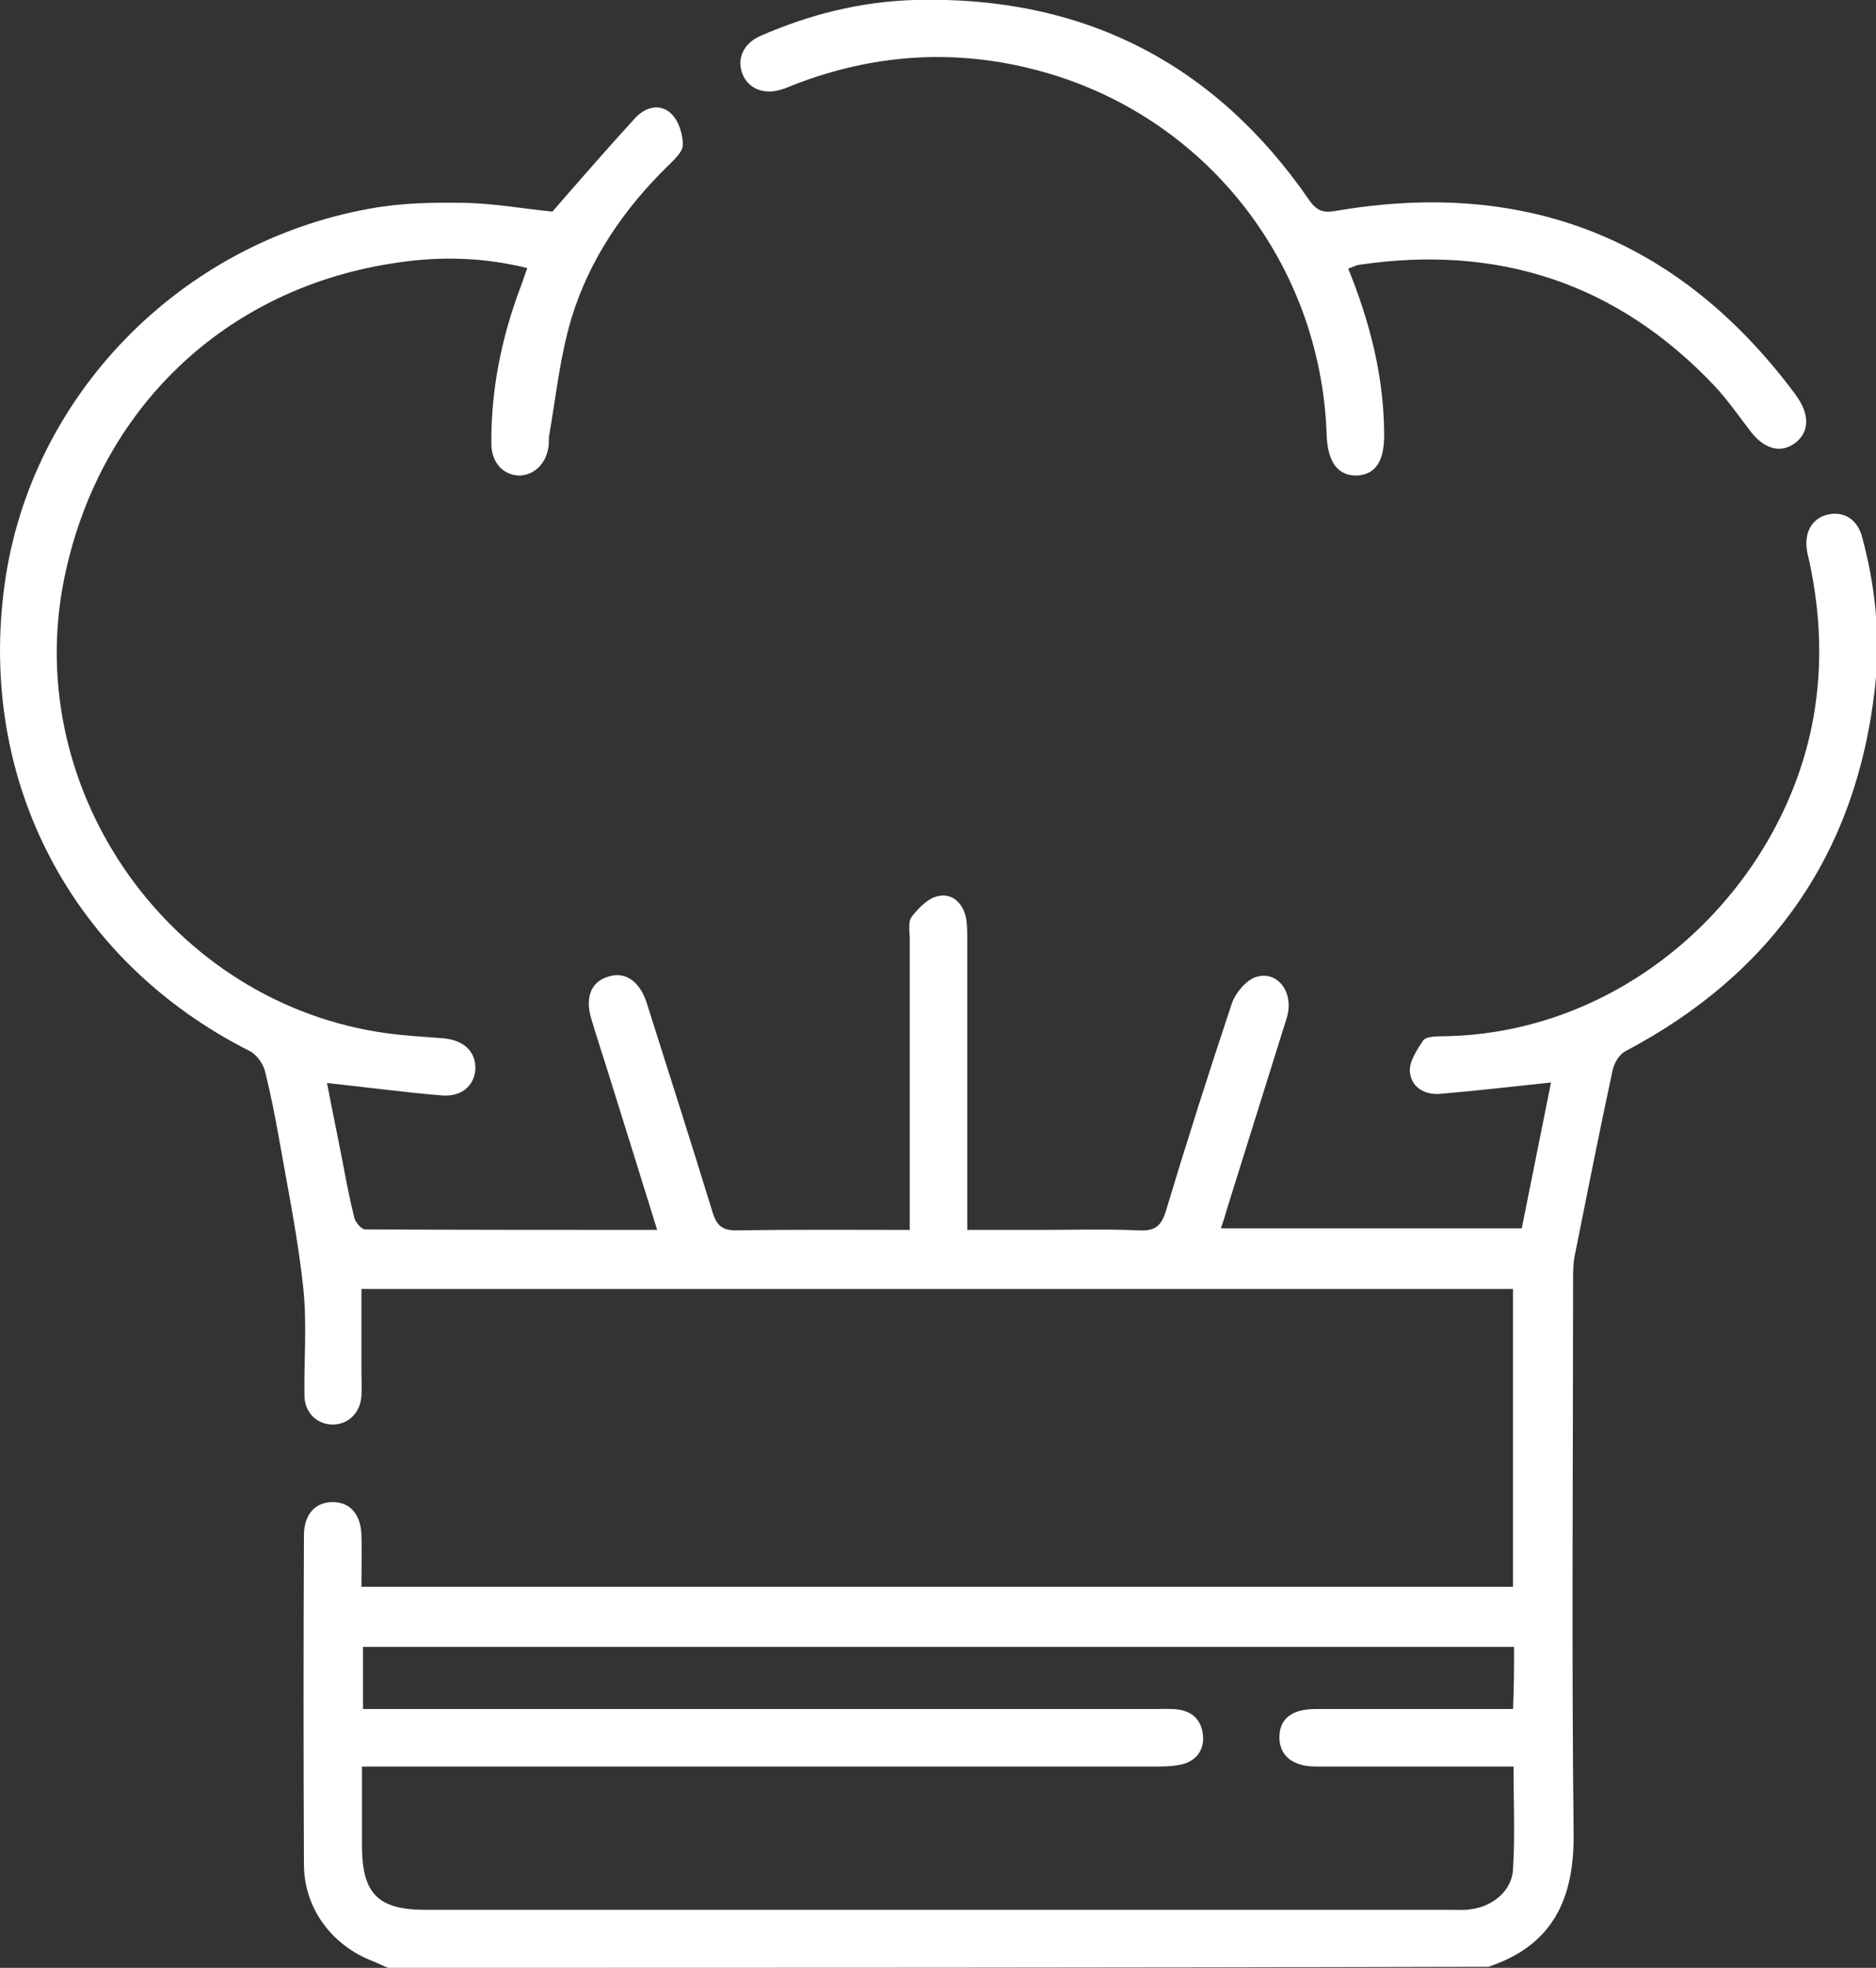
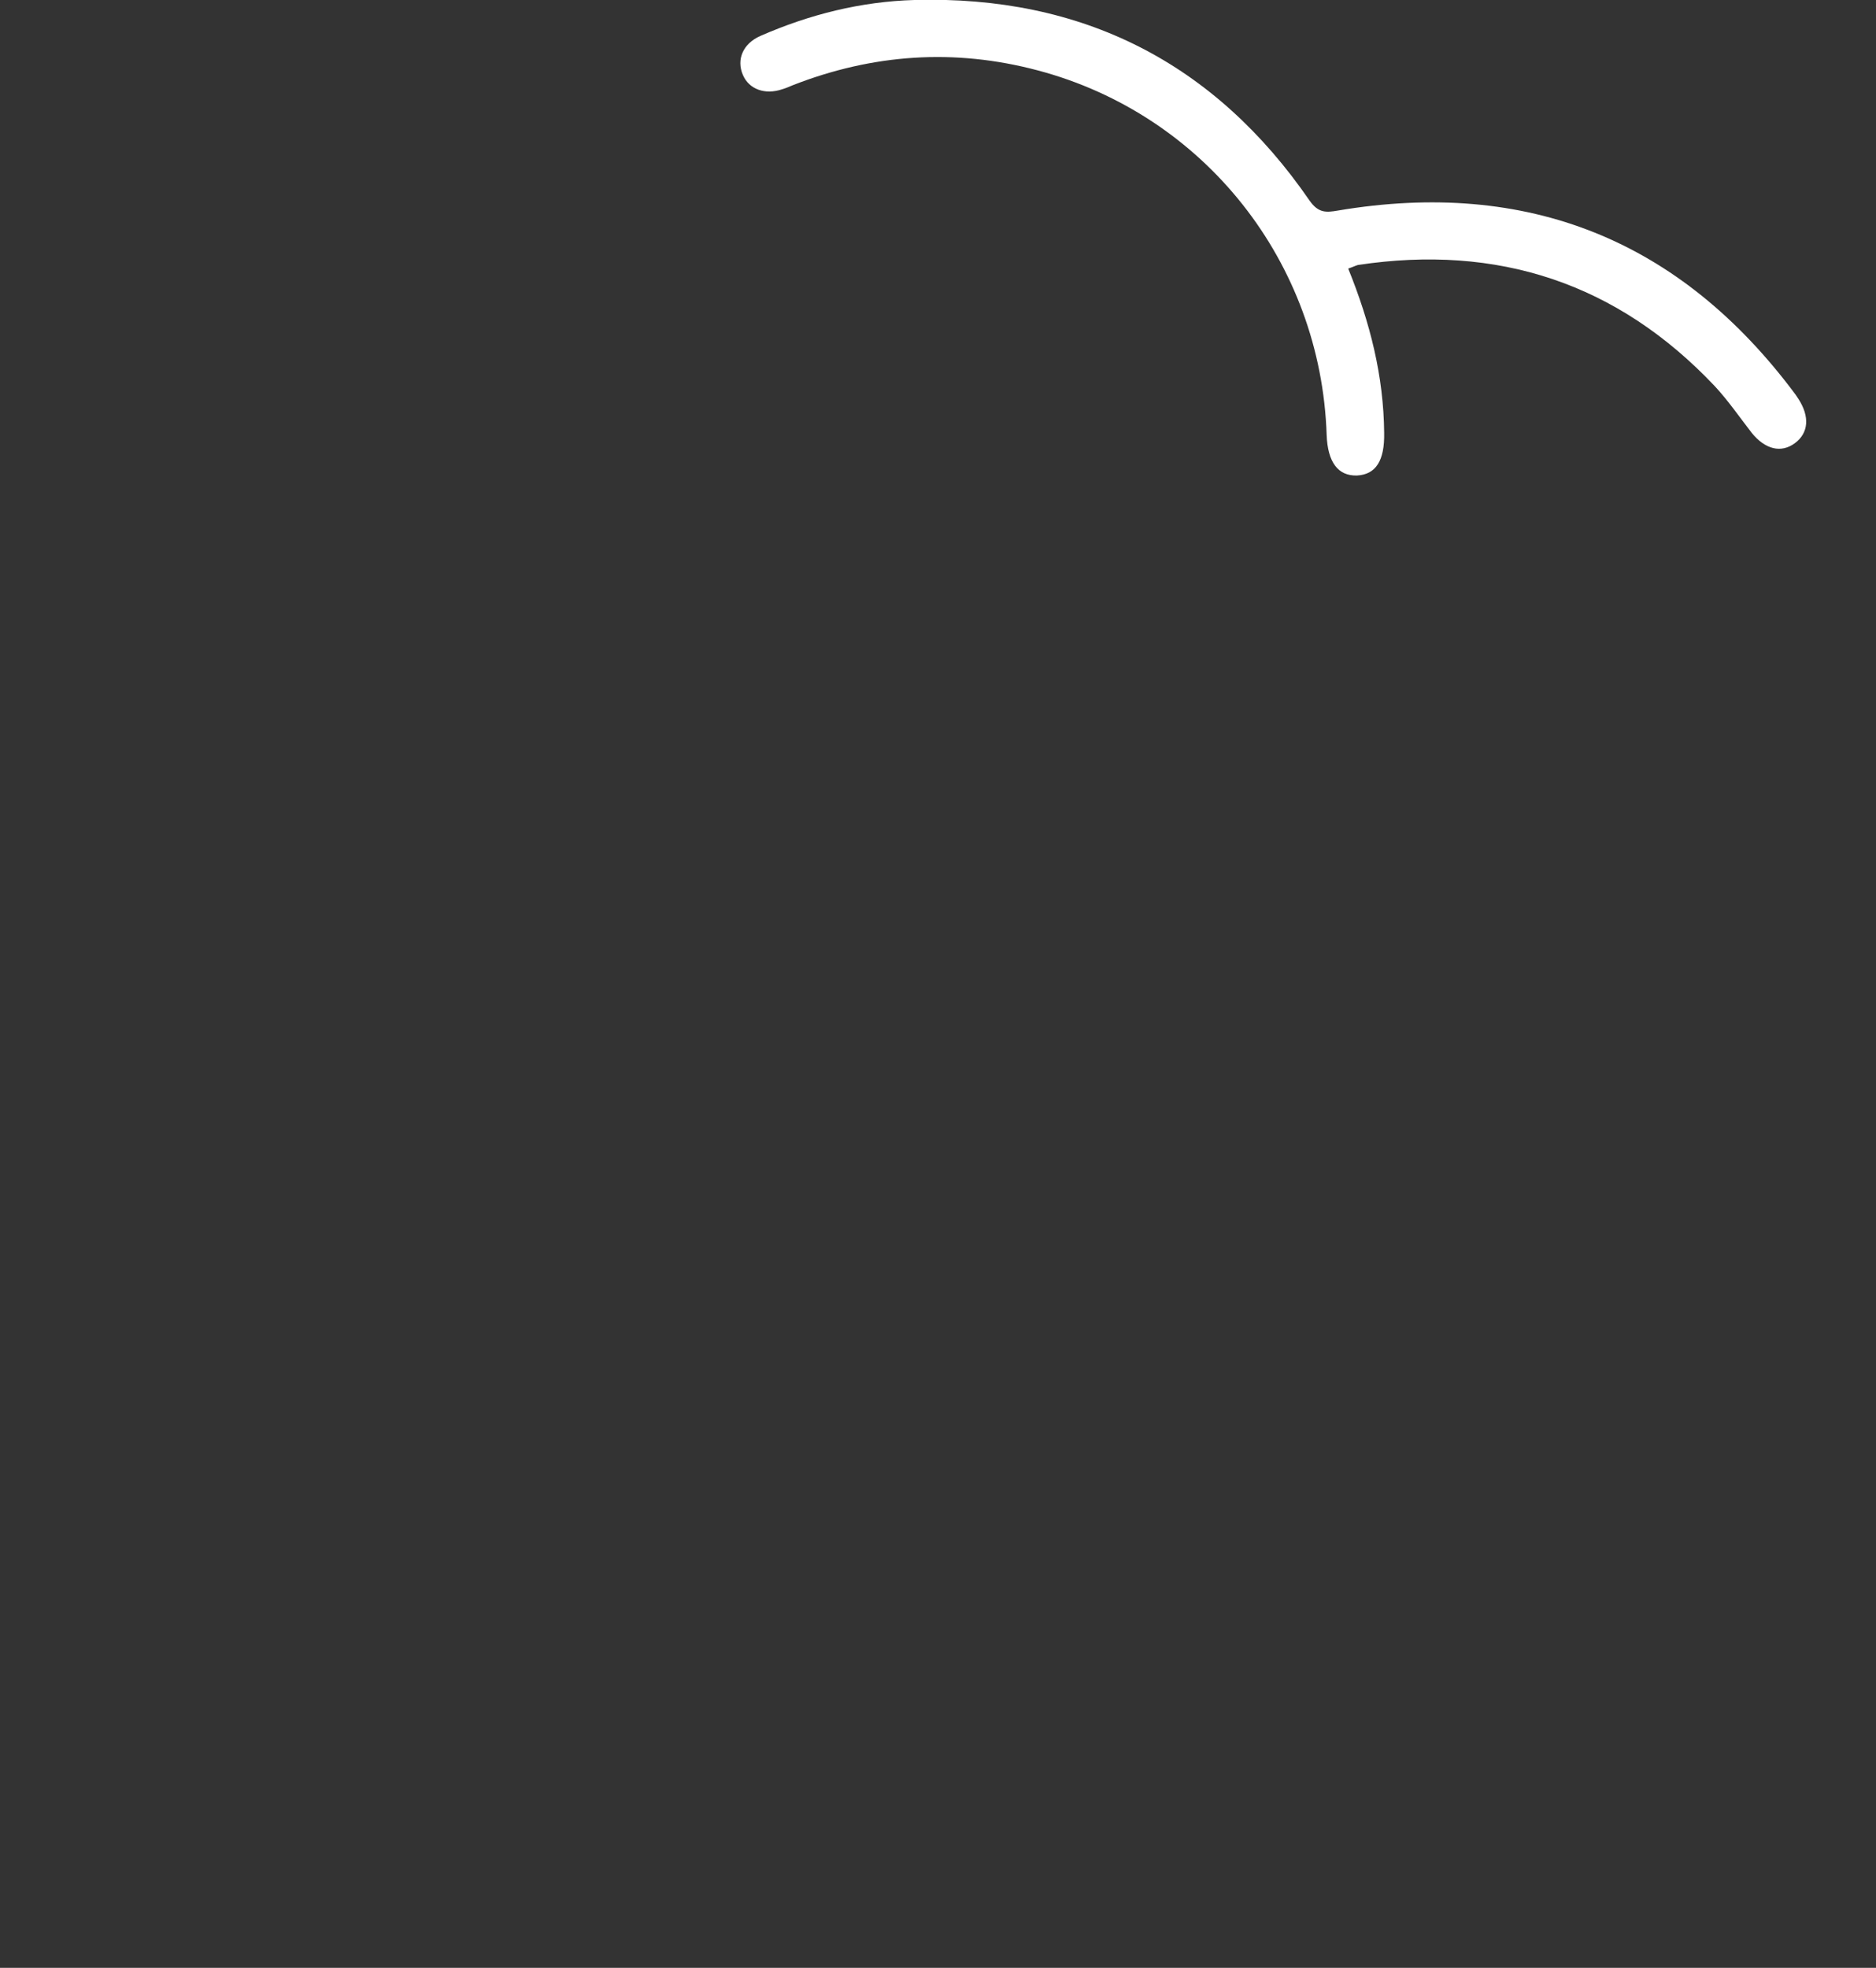
<svg xmlns="http://www.w3.org/2000/svg" id="Livello_1" x="0px" y="0px" viewBox="0 0 365.4 383.2" style="enable-background:new 0 0 365.4 383.2;" xml:space="preserve">
  <rect x="0" y="0" width="365.4" height="383.2" fill="#333333" stroke="none" />
  <style type="text/css">	.st0{fill:#FFFFFF;}</style>
  <g>
-     <path class="st0" d="M75.6,383.2c-1-0.4-2-0.9-3-1.3c-8-3.1-13.4-10.3-13.4-18.9c-0.1-21.3-0.1-42.7,0-64c0-4.1,2.2-6.5,5.6-6.5  c3.4,0,5.5,2.4,5.6,6.5c0.1,3.2,0,6.5,0,10c74.9,0,149.5,0,224.3,0c0-19.3,0-38.5,0-58c-74.7,0-149.2,0-224.3,0  c0,5.5,0,10.9,0,16.3c0,1.5,0.1,3,0,4.5c-0.2,3.3-2.5,5.5-5.4,5.6c-3.1,0.1-5.7-2.2-5.7-5.7c-0.1-6.9,0.5-13.8-0.2-20.6  c-1-9.7-3-19.4-4.7-29.1c-0.8-4.5-1.7-9.1-2.8-13.5c-0.4-1.4-1.6-3.1-2.9-3.8c-34.6-17.4-53.1-52.5-47.8-90.9  c5-36.6,34.1-66.6,71.3-73.2c6-1.1,12.2-1.2,18.2-1.1c5.9,0.1,11.8,1.2,17.2,1.7C113,35,118.3,28.9,123.7,23c2-2.2,4.9-2.9,7-0.9  c1.5,1.4,2.3,4,2.3,6.1c0,1.4-1.7,2.9-2.9,4.1c-8.6,8.4-15.3,18.2-18.8,29.7c-2.2,7.3-3,15.1-4.3,22.6c-0.2,0.9,0,1.8-0.2,2.6  c-0.5,3.2-2.9,5.4-5.7,5.4c-3.1-0.1-5.3-2.5-5.4-6c-0.1-10.7,2-21,5.8-31c0.4-1,0.7-2.1,1.2-3.4c-8.5-2.1-16.8-2.3-25-1.1  C44,55.8,19,79.7,12.4,113.2c-8.1,41.3,21.2,82.3,62.9,88c3.7,0.5,7.4,0.7,11.2,1c3.9,0.4,6.1,2.6,6.1,5.8  c-0.1,3.3-2.6,5.7-6.7,5.3c-7.3-0.6-14.6-1.6-22.2-2.4c0.9,4.8,2,10,3,15.2c0.7,3.7,1.4,7.4,2.3,11c0.2,0.9,1.4,2.3,2.1,2.3  c18.8,0.1,37.6,0.1,56.9,0.1c-3.1-10-6.1-19.6-9.1-29.2c-1.2-3.9-2.5-7.8-3.7-11.8c-1.3-4.2-0.1-7.3,3.2-8.3  c3.3-1.1,6.1,0.8,7.5,4.9c4.3,13.6,8.7,27.3,12.9,41c0.8,2.5,1.8,3.5,4.6,3.5c11.1-0.2,22.2-0.1,33.8-0.1c0-1.7,0-3.2,0-4.6  c0-17.3,0-34.7,0-52c0-1.5-0.4-3.4,0.4-4.4c1.3-1.7,3.2-3.6,5.1-4c2.7-0.6,4.7,1.2,5.4,4c0.3,1.4,0.3,3,0.3,4.5  c0,17.2,0,34.4,0,51.6c0,1.5,0,2.9,0,4.9c4.9,0,9.5,0,14.1,0c6.5,0,13-0.2,19.5,0.1c2.9,0.1,4.1-0.8,5-3.5  c4.1-13.6,8.4-27.1,12.9-40.6c0.7-2.1,2.7-4.5,4.6-5.2c4.3-1.5,7.7,3,6.1,8c-3.9,12.5-7.8,24.9-11.7,37.4c-0.3,1.1-0.6,2.1-1.1,3.5  c19.6,0,38.9,0,58.6,0c1.9-9.5,3.8-19,5.7-28.4c-7.5,0.8-14.5,1.6-21.5,2.2c-3.1,0.3-5.8-1.3-6-4.4c-0.1-1.9,1.4-4.2,2.6-6  c0.5-0.7,2.3-0.8,3.5-0.8c36.9-0.3,66.6-29.2,72.5-62c1.8-10.1,1.4-20.1-0.7-30.1c-0.2-1-0.5-1.9-0.6-2.9c-0.4-3.4,1.2-5.9,4.1-6.6  c3.1-0.7,5.8,0.9,6.7,4.4c2.6,9.6,3.6,19.4,2.5,29.3c-3.6,32.2-20,55.7-48.6,70.8c-1.2,0.6-2.2,2.3-2.5,3.7  c-2.6,12.1-5,24.2-7.4,36.2c-0.3,1.6-0.3,3.2-0.3,4.8c0,35.8-0.3,71.6,0.1,107.4c0.2,12.9-4,22-16.6,26.2  C218.4,383.2,147,383.2,75.6,383.2z M294.9,320.7c-75,0-149.6,0-224.2,0c0,4.1,0,7.9,0,12.1c1.8,0,3.4,0,5,0c49.8,0,99.5,0,149.3,0  c1.5,0,3-0.1,4.5,0.1c2.9,0.4,4.5,2.2,4.8,4.9c0.3,2.8-1.1,4.9-3.8,5.7c-1.5,0.4-3.2,0.5-4.8,0.5c-50,0-100,0-150.1,0  c-1.6,0-3.2,0-5.1,0c0,5.4,0,10.3,0,15.3c0,9.5,3.1,12.6,12.4,12.6c66.6,0,133.2,0,199.8,0c1.2,0,2.5,0.1,3.7-0.1  c4.3-0.5,8.1-3.6,8.3-7.8c0.4-6.5,0.1-13.1,0.1-20c-1.7,0-3,0-4.4,0c-11.4,0-22.7,0-34.1,0c-4.6,0-7.2-2.2-7.1-5.9  c0.1-3.5,2.5-5.3,7.1-5.3c11.5,0,23,0,34.4,0c1.3,0,2.6,0,4,0C294.9,328.5,294.9,324.7,294.9,320.7z" />
    <path class="st0" d="M262.6,52.3c4.3,10.6,6.9,21,7,32c0.1,5.4-1.6,8.1-5.3,8.3c-3.7,0.1-5.7-2.6-5.9-7.9  c-1.1-33.6-23.8-62.4-56.3-71c-16.2-4.3-32.1-3.2-47.7,2.9c-0.7,0.3-1.4,0.6-2.1,0.8c-3.3,1.1-6.4,0-7.6-2.8c-1.3-3,0-6.1,3.4-7.6  c9.6-4.2,19.6-6.7,30-7c32.7-0.9,58.5,12.2,77,39.1c1.7,2.4,3.2,2.3,5.5,1.9c36.9-6.2,66.7,5.7,89.1,35.8c0.2,0.3,0.4,0.6,0.6,0.9  c2.2,3.4,2,6.6-0.7,8.6s-5.8,1.2-8.4-2c-2.4-3.1-4.6-6.3-7.2-9.1c-19-20.1-42.3-27.7-69.5-23.6C264.1,51.7,263.5,52,262.6,52.3z" />
  </g>
</svg>